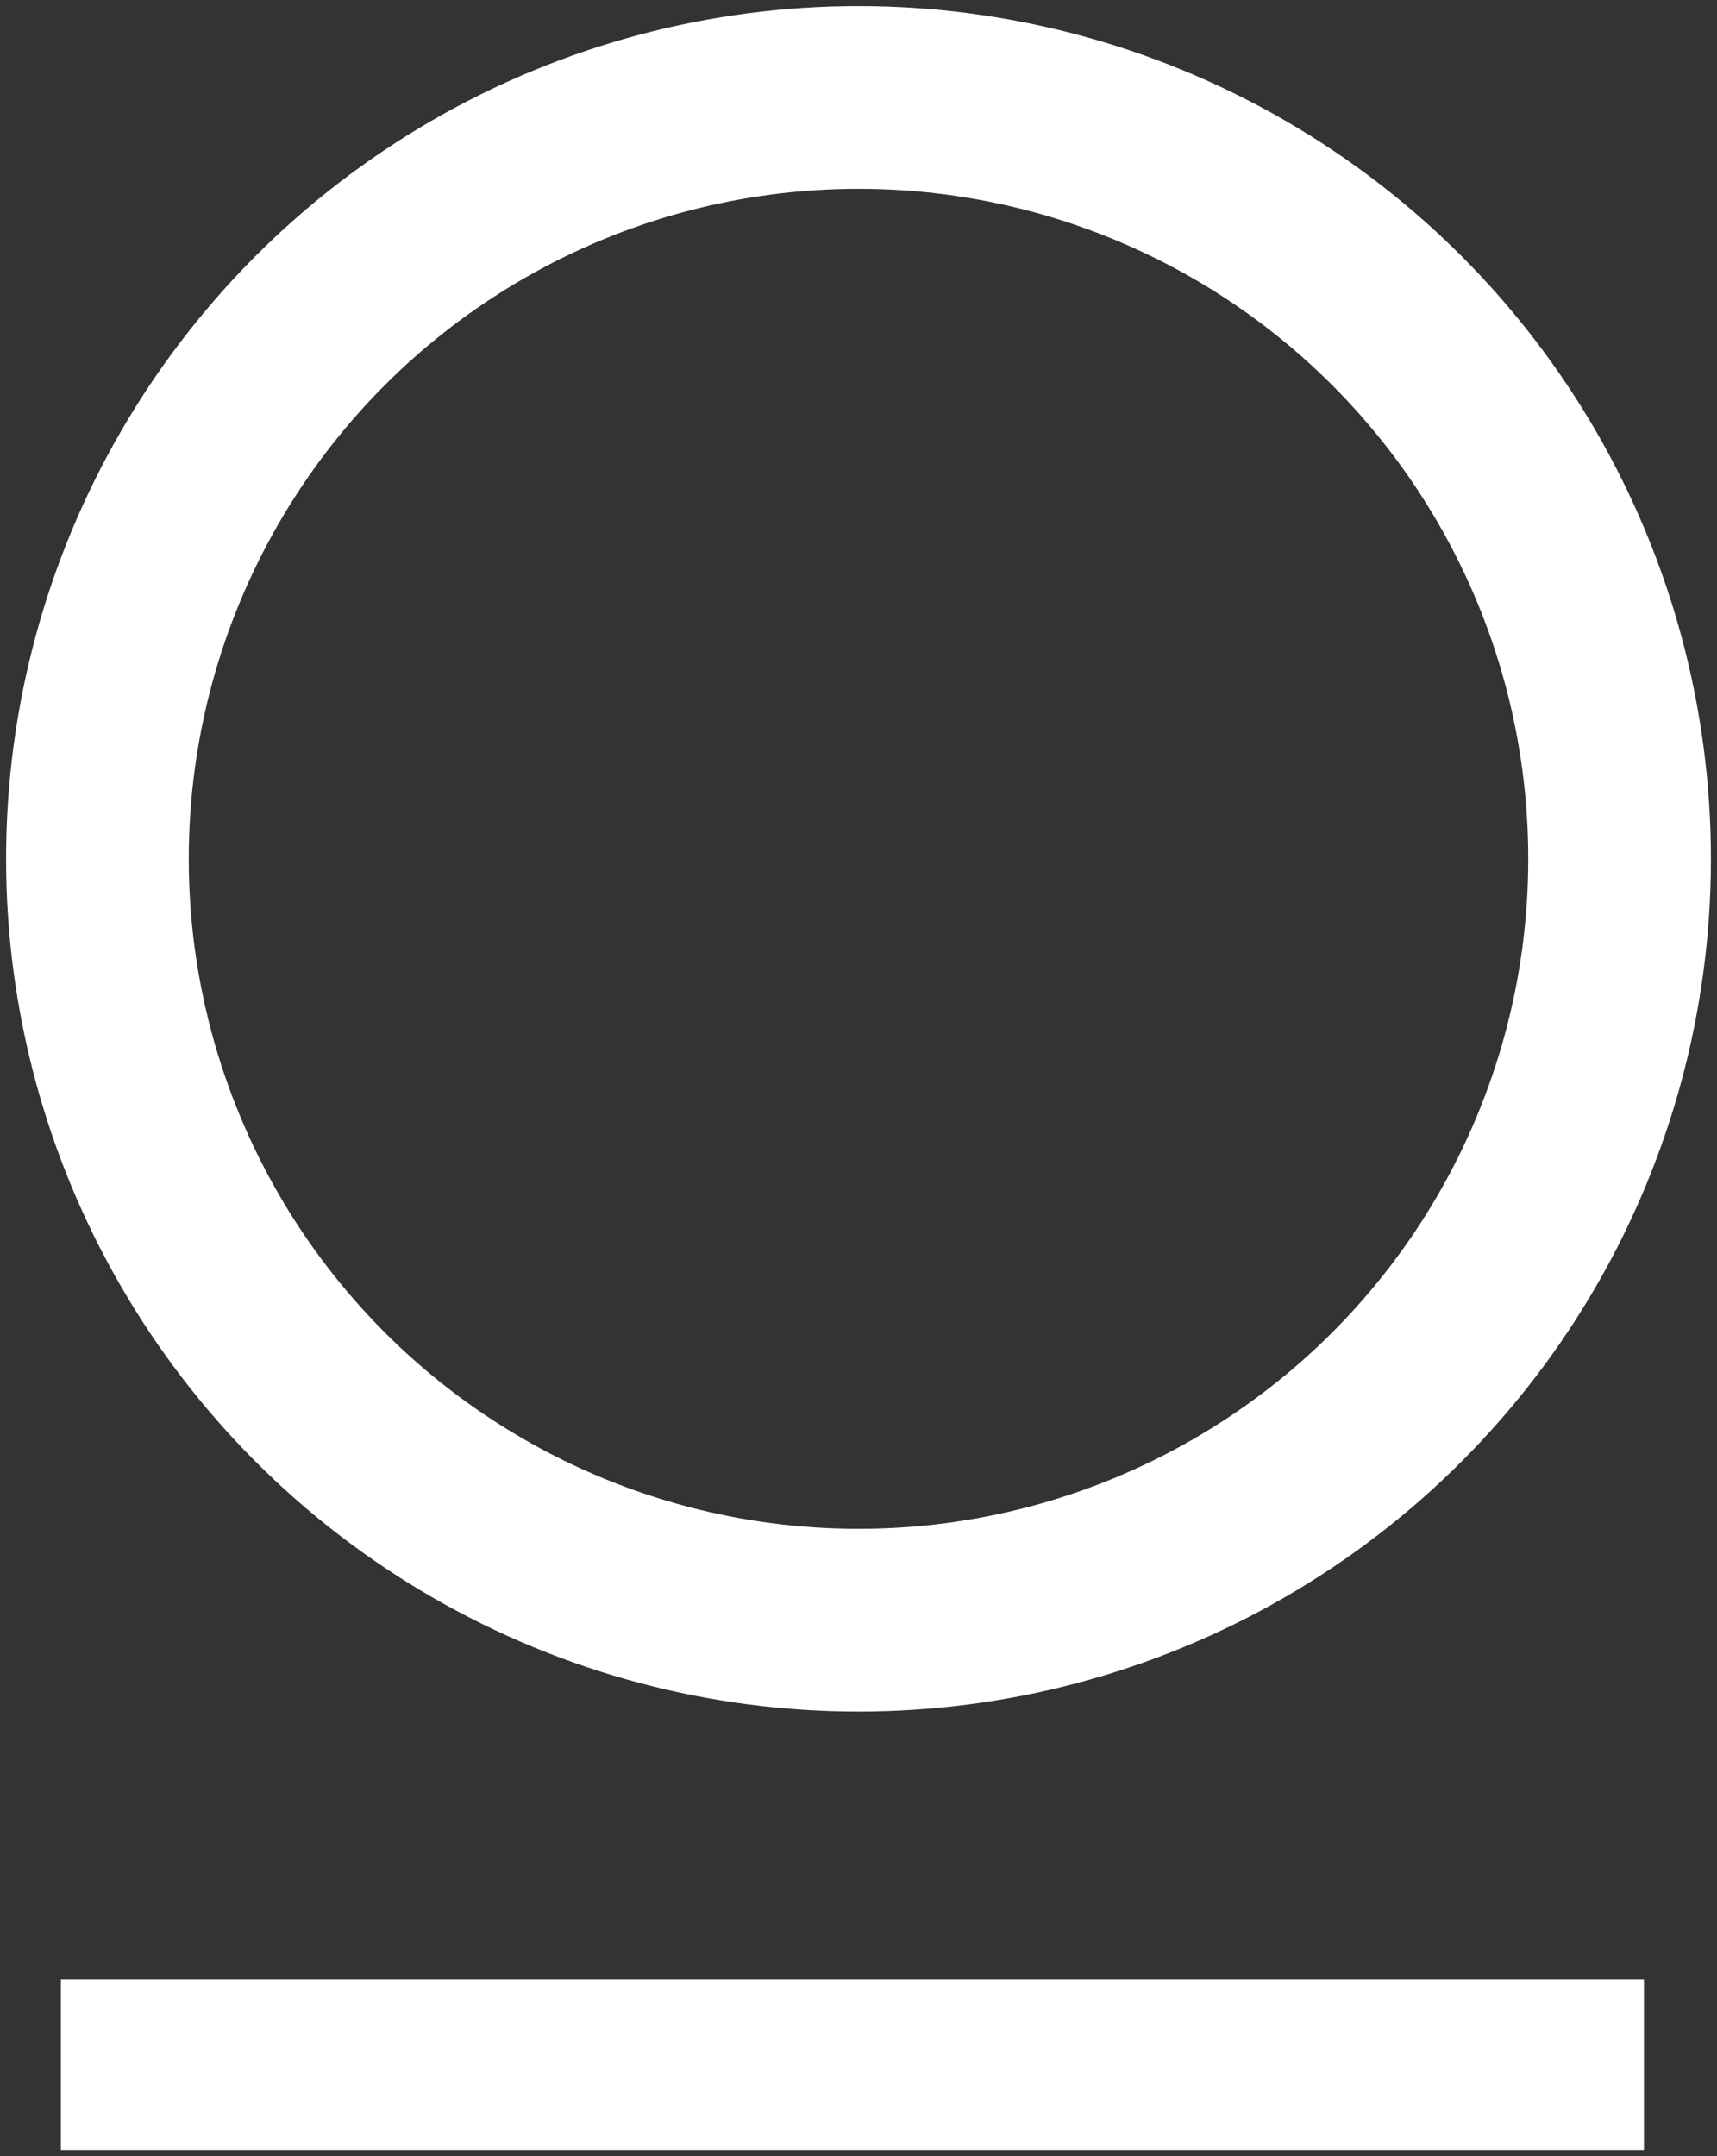
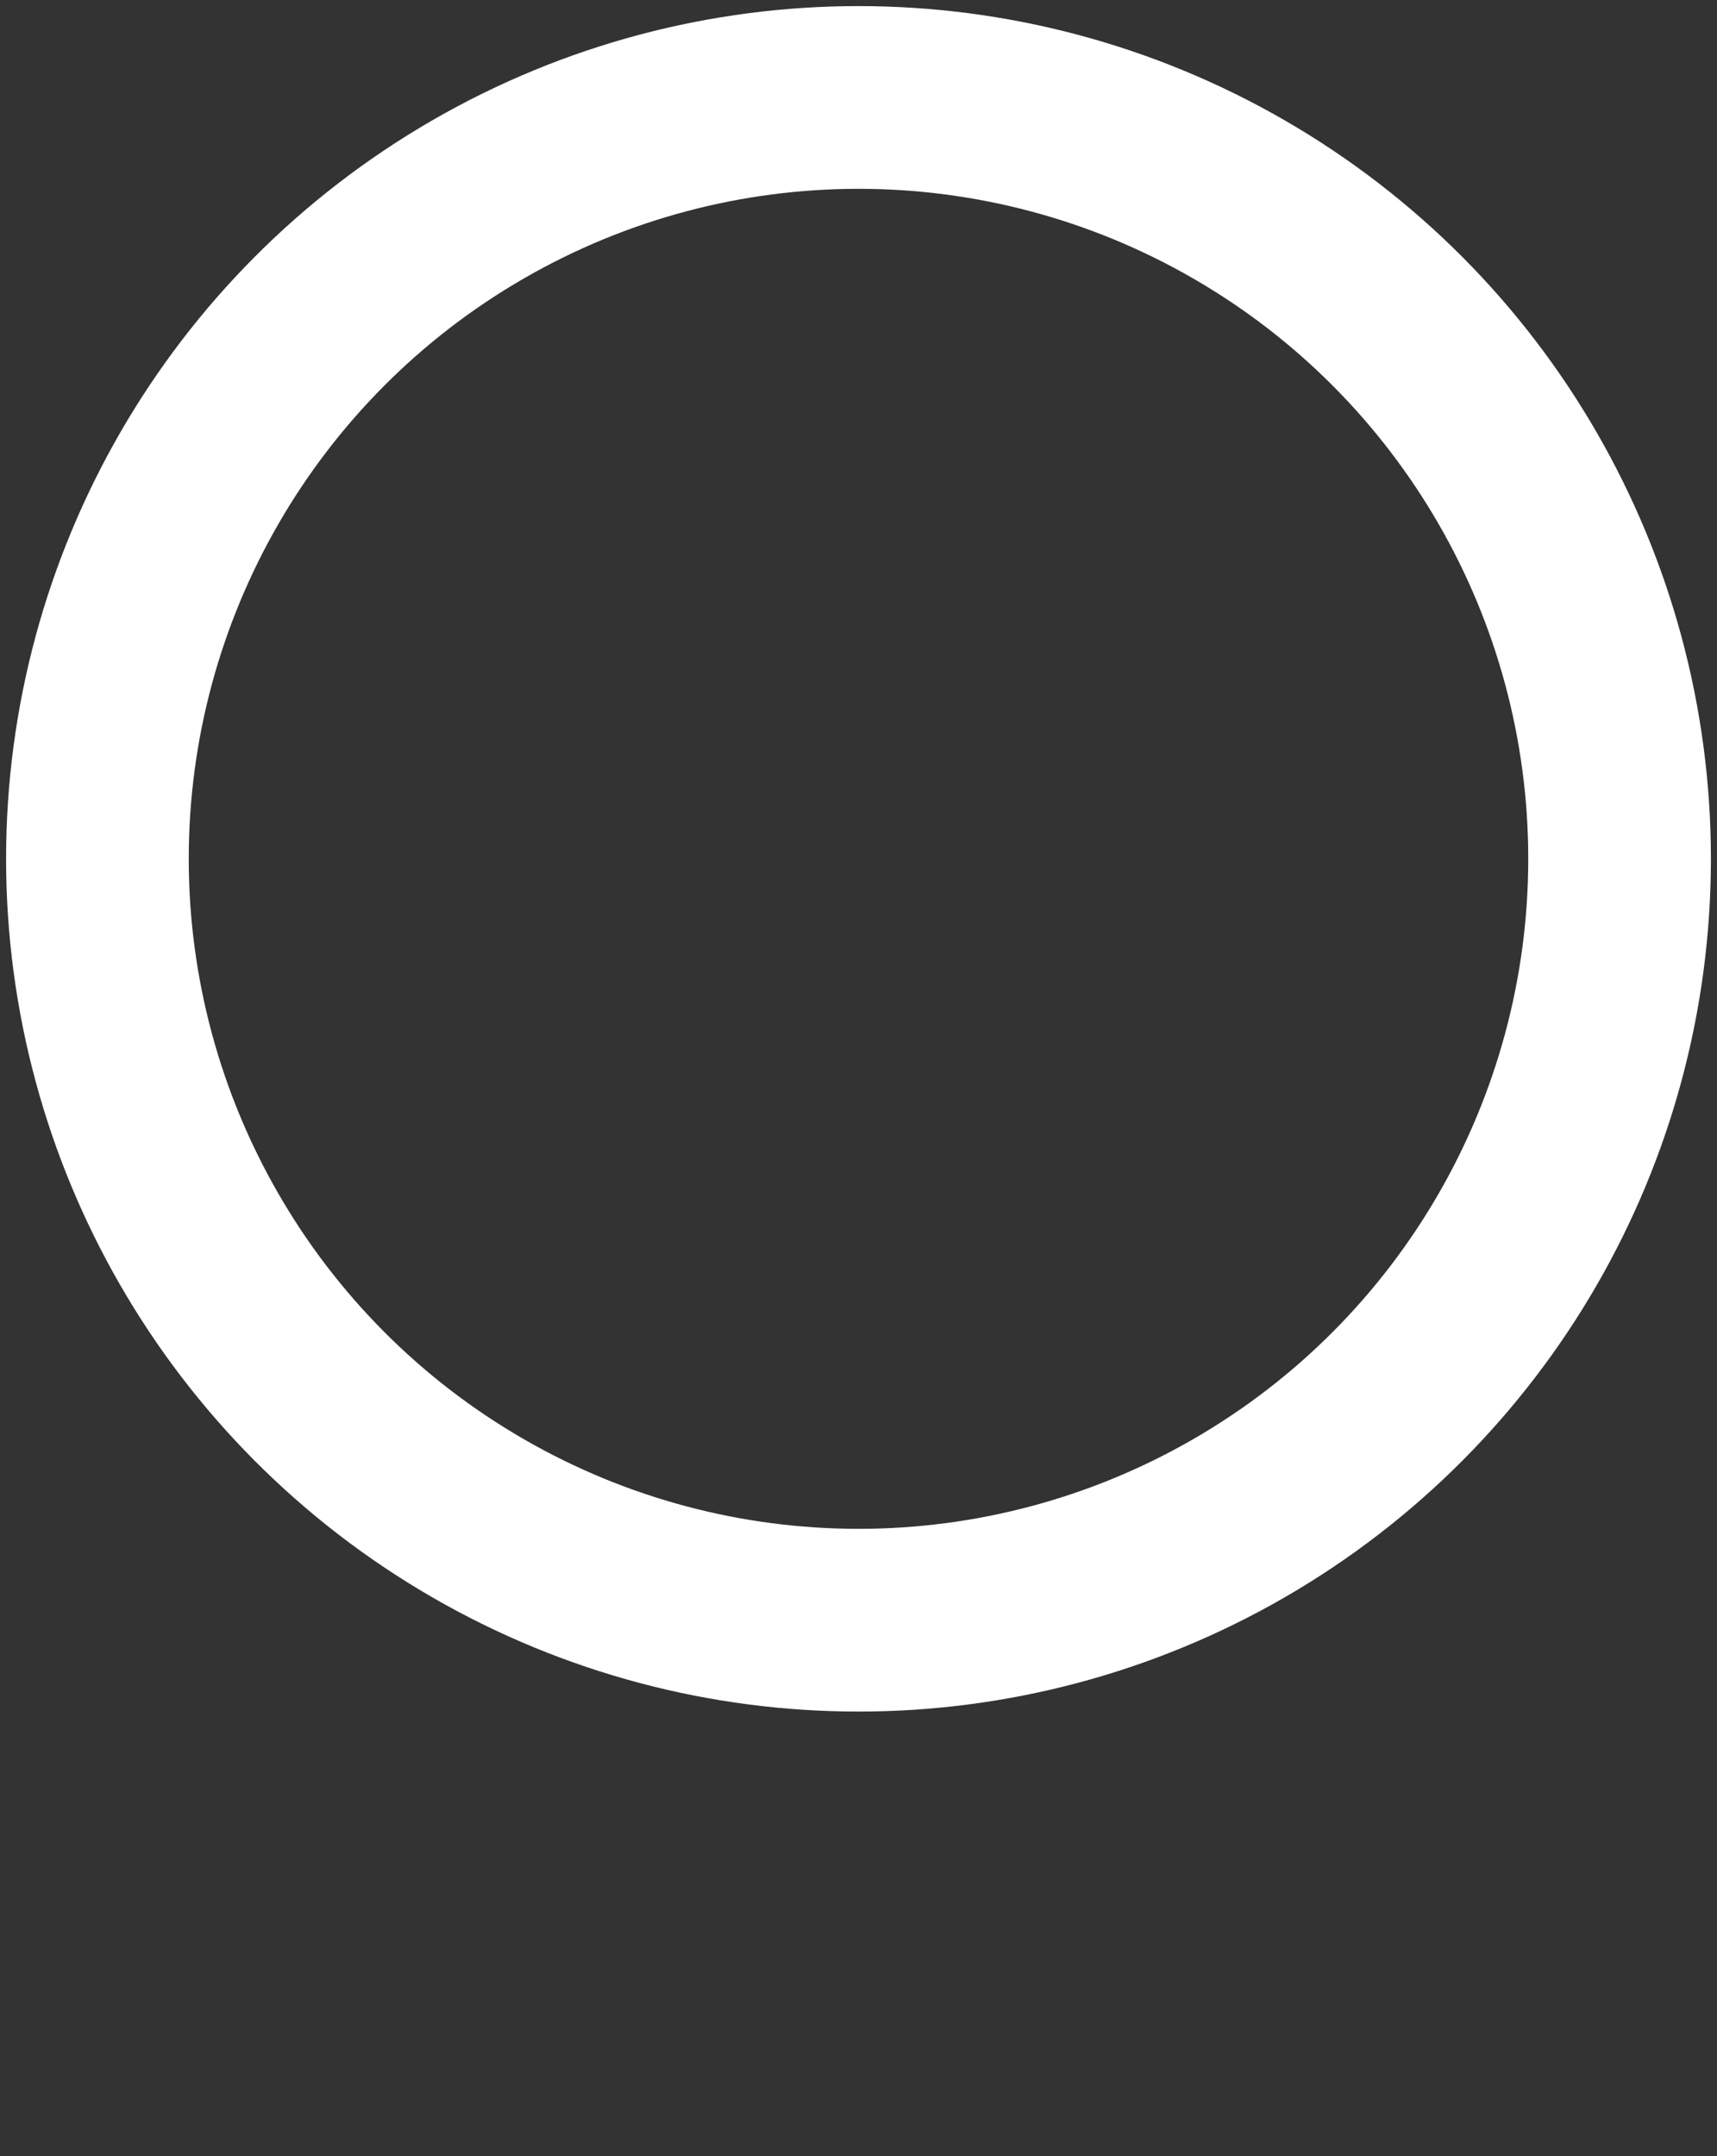
<svg xmlns="http://www.w3.org/2000/svg" width="141px" height="177px" viewBox="0 0 141 177" version="1.1">
  <rect x="0" y="0" width="141" height="177" fill="#333333" stroke="none" />
  <title>Group 2</title>
  <desc>Created with Sketch.</desc>
  <g id="Homepage" stroke="none" stroke-width="1" fill="none" fill-rule="evenodd">
    <g id="REMAPRO-Homepage-2" transform="translate(-683, -4135)" fill-rule="nonzero" stroke="#FFFFFF">
      <g id="Group-2" transform="translate(688, 4143)">
-         <path d="M0,161.5 L130,161.5" id="Path-8" stroke-width="14" />
        <circle id="Oval" stroke-width="15" cx="65.5" cy="62.5" r="62.5" />
      </g>
    </g>
  </g>
</svg>